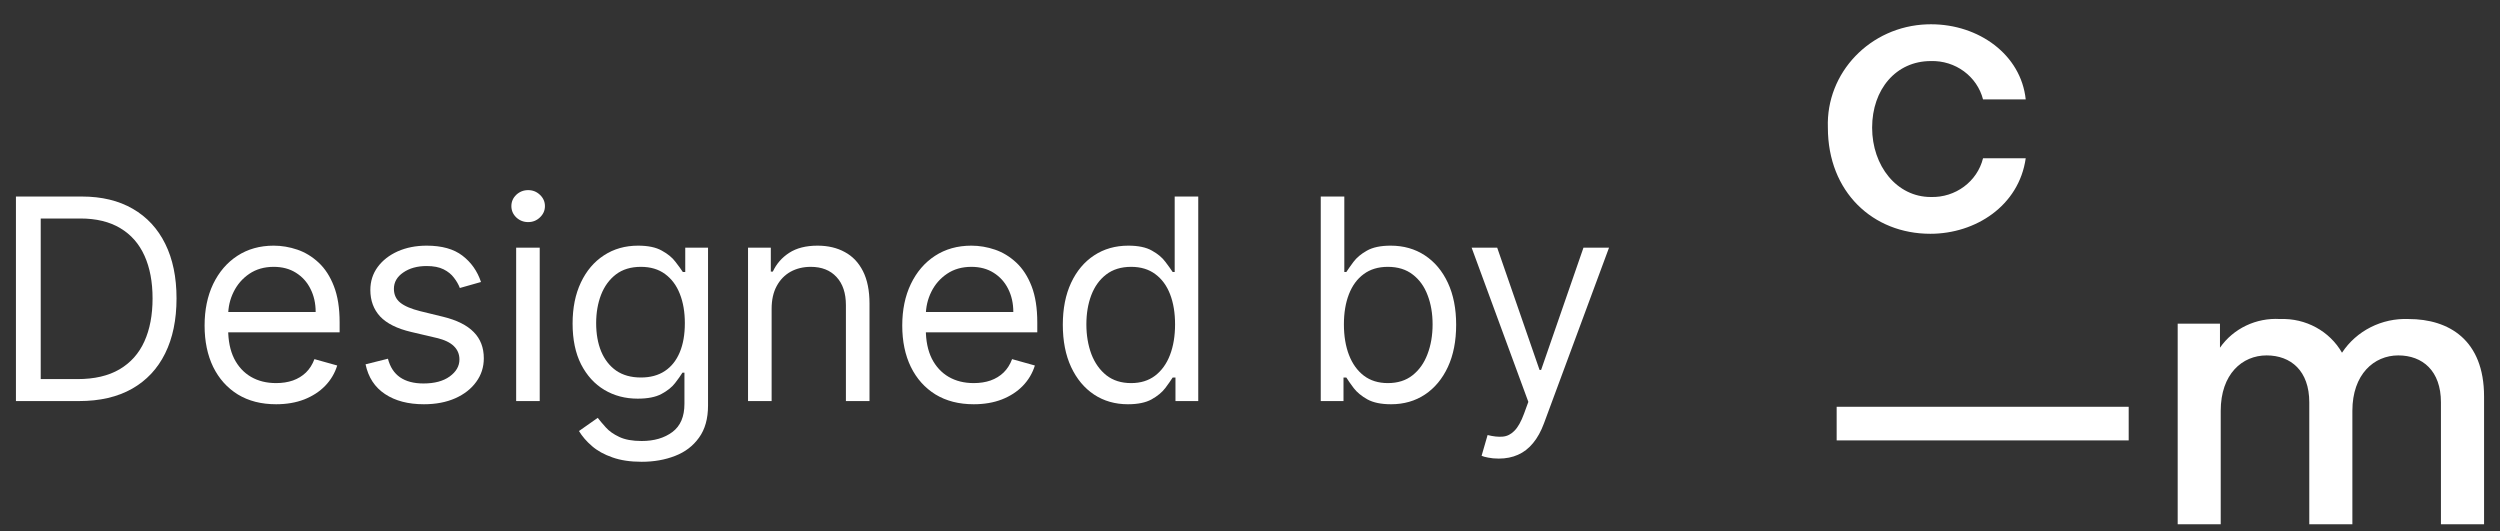
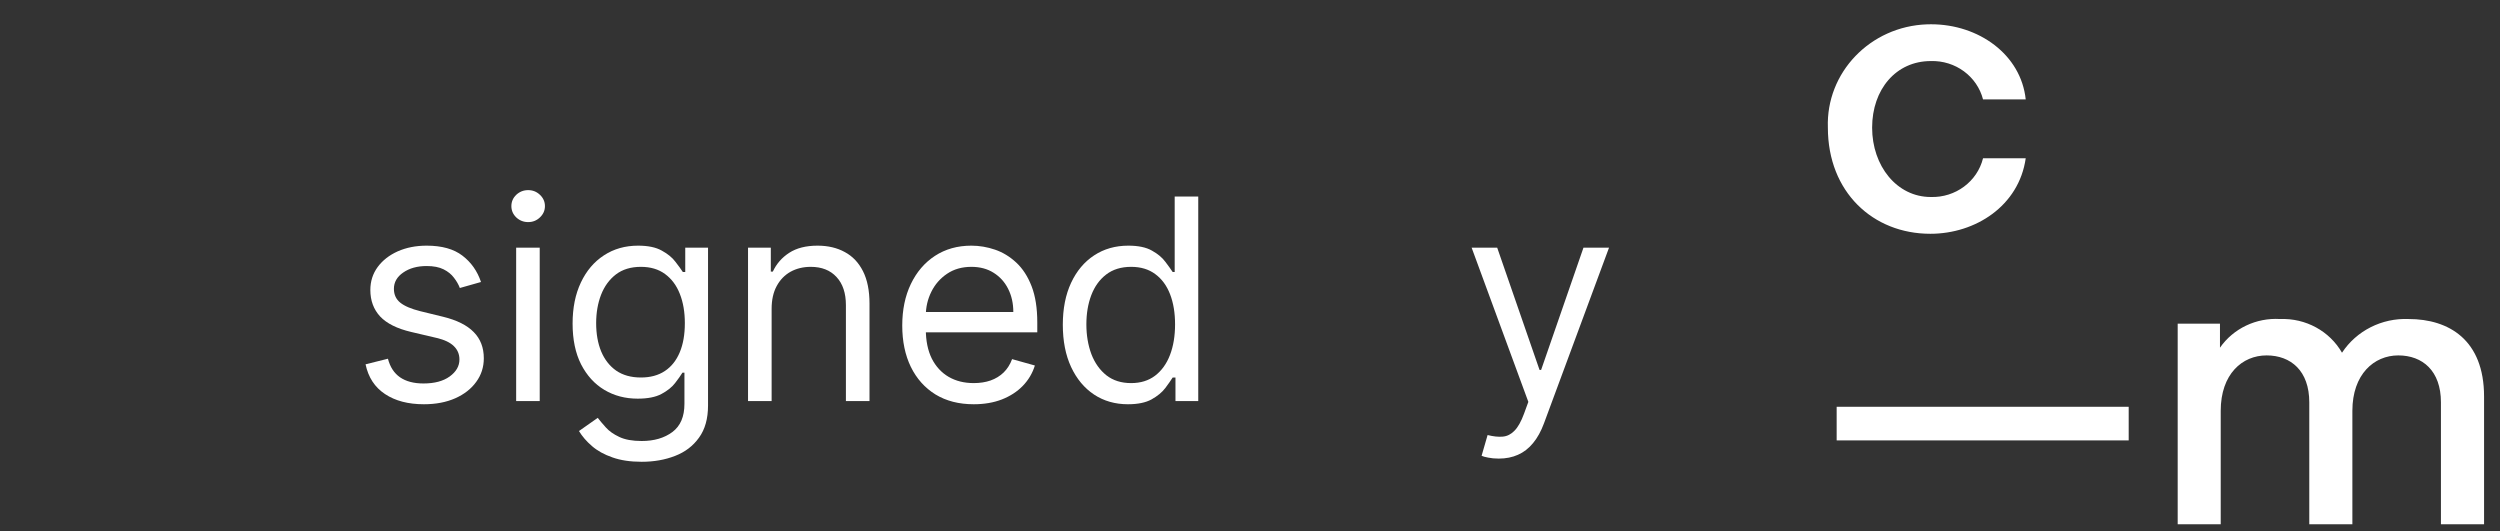
<svg xmlns="http://www.w3.org/2000/svg" width="80" height="17" viewBox="0 0 80 17" fill="none">
  <rect x="0" y="0" width="80" height="17" fill="#333333" stroke="none" />
  <path d="M47.961 14.675C47.833 14.675 47.719 14.664 47.619 14.643C47.519 14.624 47.45 14.605 47.411 14.585L47.603 13.921C47.786 13.967 47.948 13.985 48.089 13.972C48.23 13.959 48.354 13.896 48.463 13.783C48.574 13.672 48.675 13.492 48.767 13.243L48.907 12.86L47.092 7.925H47.91L49.265 11.837H49.316L50.671 7.925H51.489L49.406 13.55C49.312 13.803 49.196 14.013 49.057 14.18C48.919 14.348 48.758 14.473 48.575 14.553C48.394 14.634 48.189 14.675 47.961 14.675Z" fill="white" />
-   <path d="M42.264 12.834V6.289H43.018V8.705H43.082C43.137 8.62 43.214 8.511 43.312 8.379C43.412 8.245 43.555 8.125 43.74 8.021C43.928 7.914 44.181 7.861 44.501 7.861C44.914 7.861 45.279 7.964 45.594 8.171C45.909 8.378 46.155 8.671 46.332 9.05C46.509 9.429 46.597 9.877 46.597 10.392C46.597 10.912 46.509 11.363 46.332 11.744C46.155 12.123 45.91 12.418 45.597 12.626C45.284 12.833 44.923 12.936 44.514 12.936C44.198 12.936 43.946 12.884 43.756 12.78C43.567 12.673 43.421 12.553 43.318 12.418C43.216 12.282 43.137 12.169 43.082 12.08H42.992V12.834H42.264ZM43.005 10.38C43.005 10.75 43.059 11.077 43.168 11.361C43.277 11.642 43.435 11.862 43.644 12.022C43.853 12.18 44.109 12.259 44.411 12.259C44.727 12.259 44.99 12.176 45.201 12.009C45.414 11.841 45.574 11.615 45.68 11.332C45.789 11.046 45.843 10.729 45.843 10.38C45.843 10.034 45.79 9.723 45.683 9.446C45.579 9.167 45.42 8.947 45.207 8.785C44.996 8.621 44.731 8.539 44.411 8.539C44.105 8.539 43.847 8.616 43.638 8.772C43.429 8.925 43.272 9.14 43.165 9.417C43.058 9.692 43.005 10.013 43.005 10.38Z" fill="white" />
  <path d="M36.094 12.936C35.685 12.936 35.324 12.833 35.01 12.626C34.697 12.418 34.452 12.123 34.275 11.744C34.098 11.363 34.01 10.912 34.01 10.392C34.01 9.877 34.098 9.429 34.275 9.05C34.452 8.671 34.698 8.378 35.014 8.171C35.329 7.964 35.693 7.861 36.107 7.861C36.426 7.861 36.679 7.914 36.864 8.021C37.052 8.125 37.194 8.245 37.292 8.379C37.392 8.511 37.47 8.62 37.526 8.705H37.59V6.289H38.344V12.834H37.615V12.08H37.526C37.47 12.169 37.391 12.282 37.289 12.418C37.187 12.553 37.041 12.673 36.851 12.78C36.662 12.884 36.409 12.936 36.094 12.936ZM36.196 12.259C36.499 12.259 36.754 12.18 36.963 12.022C37.172 11.862 37.331 11.642 37.439 11.361C37.548 11.077 37.602 10.75 37.602 10.38C37.602 10.013 37.549 9.692 37.443 9.417C37.336 9.14 37.178 8.925 36.969 8.772C36.761 8.616 36.503 8.539 36.196 8.539C35.877 8.539 35.61 8.621 35.397 8.785C35.186 8.947 35.027 9.167 34.921 9.446C34.816 9.723 34.764 10.034 34.764 10.38C34.764 10.729 34.818 11.046 34.924 11.332C35.033 11.615 35.193 11.841 35.404 12.009C35.617 12.176 35.881 12.259 36.196 12.259Z" fill="white" />
  <path d="M31.16 12.936C30.687 12.936 30.279 12.832 29.936 12.623C29.595 12.412 29.332 12.118 29.147 11.741C28.963 11.362 28.872 10.921 28.872 10.418C28.872 9.915 28.963 9.472 29.147 9.088C29.332 8.703 29.59 8.402 29.92 8.187C30.253 7.97 30.64 7.861 31.084 7.861C31.339 7.861 31.592 7.904 31.841 7.989C32.09 8.074 32.317 8.213 32.522 8.404C32.726 8.594 32.889 8.845 33.011 9.159C33.132 9.472 33.193 9.857 33.193 10.316V10.635H29.409V9.983H32.426C32.426 9.706 32.37 9.459 32.26 9.242C32.151 9.024 31.995 8.853 31.793 8.727C31.593 8.601 31.356 8.539 31.084 8.539C30.783 8.539 30.523 8.613 30.304 8.762C30.086 8.909 29.919 9.101 29.802 9.338C29.685 9.574 29.626 9.828 29.626 10.098V10.533C29.626 10.904 29.69 11.218 29.818 11.476C29.948 11.731 30.128 11.926 30.358 12.06C30.588 12.193 30.855 12.259 31.16 12.259C31.358 12.259 31.537 12.231 31.697 12.176C31.859 12.118 31.999 12.033 32.116 11.92C32.233 11.805 32.324 11.662 32.387 11.492L33.116 11.696C33.039 11.943 32.91 12.161 32.729 12.348C32.548 12.534 32.325 12.678 32.058 12.783C31.792 12.885 31.493 12.936 31.16 12.936Z" fill="white" />
  <path d="M24.692 9.881V12.834H23.937V7.925H24.666V8.692H24.73C24.845 8.443 25.02 8.242 25.254 8.091C25.488 7.938 25.791 7.861 26.162 7.861C26.494 7.861 26.785 7.929 27.034 8.066C27.284 8.2 27.477 8.404 27.616 8.679C27.754 8.952 27.824 9.297 27.824 9.715V12.834H27.069V9.766C27.069 9.38 26.969 9.08 26.769 8.865C26.569 8.647 26.294 8.539 25.944 8.539C25.704 8.539 25.488 8.591 25.299 8.695C25.111 8.8 24.963 8.952 24.855 9.152C24.746 9.352 24.692 9.595 24.692 9.881Z" fill="white" />
  <path d="M20.534 14.777C20.17 14.777 19.857 14.73 19.595 14.636C19.333 14.545 19.114 14.424 18.94 14.272C18.767 14.123 18.63 13.963 18.527 13.793L19.128 13.371C19.196 13.46 19.283 13.563 19.387 13.678C19.491 13.795 19.634 13.896 19.815 13.981C19.998 14.069 20.238 14.112 20.534 14.112C20.931 14.112 21.258 14.017 21.516 13.825C21.773 13.633 21.902 13.333 21.902 12.924V11.926H21.838C21.783 12.016 21.704 12.127 21.602 12.259C21.502 12.389 21.357 12.505 21.167 12.607C20.98 12.707 20.726 12.757 20.407 12.757C20.01 12.757 19.654 12.664 19.339 12.476C19.026 12.289 18.778 12.016 18.594 11.658C18.413 11.3 18.323 10.865 18.323 10.354C18.323 9.851 18.411 9.413 18.588 9.04C18.765 8.665 19.011 8.376 19.326 8.171C19.642 7.964 20.006 7.861 20.419 7.861C20.739 7.861 20.992 7.914 21.18 8.021C21.37 8.125 21.515 8.244 21.615 8.379C21.717 8.511 21.796 8.619 21.851 8.705H21.928V7.925H22.657V12.975C22.657 13.396 22.561 13.739 22.369 14.004C22.179 14.27 21.924 14.465 21.602 14.589C21.282 14.714 20.926 14.777 20.534 14.777ZM20.509 12.08C20.811 12.08 21.067 12.011 21.276 11.872C21.485 11.733 21.643 11.534 21.752 11.274C21.861 11.014 21.915 10.703 21.915 10.341C21.915 9.987 21.862 9.675 21.755 9.405C21.649 9.134 21.491 8.922 21.282 8.769C21.073 8.615 20.816 8.539 20.509 8.539C20.189 8.539 19.923 8.619 19.71 8.781C19.499 8.943 19.34 9.161 19.234 9.433C19.129 9.706 19.077 10.009 19.077 10.341C19.077 10.682 19.13 10.983 19.237 11.245C19.346 11.505 19.505 11.71 19.716 11.859C19.929 12.006 20.194 12.08 20.509 12.08Z" fill="white" />
  <path d="M16.517 12.834V7.925H17.271V12.834H16.517ZM16.901 7.107C16.754 7.107 16.627 7.057 16.52 6.957C16.416 6.856 16.364 6.736 16.364 6.595C16.364 6.455 16.416 6.334 16.52 6.234C16.627 6.134 16.754 6.084 16.901 6.084C17.048 6.084 17.173 6.134 17.278 6.234C17.384 6.334 17.438 6.455 17.438 6.595C17.438 6.736 17.384 6.856 17.278 6.957C17.173 7.057 17.048 7.107 16.901 7.107Z" fill="white" />
  <path d="M15.392 9.024L14.715 9.216C14.672 9.103 14.609 8.993 14.526 8.887C14.445 8.778 14.335 8.689 14.194 8.618C14.053 8.548 13.873 8.513 13.654 8.513C13.353 8.513 13.103 8.582 12.903 8.721C12.704 8.857 12.605 9.031 12.605 9.242C12.605 9.429 12.674 9.577 12.81 9.686C12.946 9.795 13.159 9.885 13.449 9.958L14.178 10.136C14.617 10.243 14.944 10.406 15.159 10.626C15.374 10.843 15.482 11.123 15.482 11.466C15.482 11.747 15.401 11.999 15.239 12.22C15.079 12.442 14.855 12.617 14.568 12.745C14.28 12.872 13.946 12.936 13.564 12.936C13.063 12.936 12.649 12.828 12.321 12.61C11.993 12.393 11.785 12.075 11.698 11.658L12.414 11.479C12.482 11.743 12.611 11.941 12.8 12.073C12.992 12.205 13.242 12.271 13.551 12.271C13.903 12.271 14.182 12.197 14.389 12.048C14.598 11.896 14.702 11.715 14.702 11.504C14.702 11.334 14.642 11.191 14.523 11.076C14.404 10.959 14.22 10.872 13.973 10.814L13.155 10.622C12.706 10.516 12.375 10.351 12.164 10.127C11.956 9.901 11.851 9.619 11.851 9.28C11.851 9.003 11.929 8.758 12.085 8.545C12.242 8.332 12.456 8.165 12.727 8.043C13 7.922 13.309 7.861 13.654 7.861C14.139 7.861 14.521 7.968 14.798 8.181C15.077 8.394 15.275 8.675 15.392 9.024Z" fill="white" />
-   <path d="M8.835 12.936C8.362 12.936 7.954 12.832 7.611 12.623C7.27 12.412 7.007 12.118 6.821 11.741C6.638 11.362 6.547 10.921 6.547 10.418C6.547 9.915 6.638 9.472 6.821 9.088C7.007 8.703 7.265 8.402 7.595 8.187C7.927 7.97 8.315 7.861 8.758 7.861C9.014 7.861 9.266 7.904 9.516 7.989C9.765 8.074 9.992 8.213 10.197 8.404C10.401 8.594 10.564 8.845 10.685 9.159C10.807 9.472 10.868 9.857 10.868 10.316V10.635H7.084V9.983H10.101C10.101 9.706 10.045 9.459 9.934 9.242C9.826 9.024 9.67 8.853 9.468 8.727C9.268 8.601 9.031 8.539 8.758 8.539C8.458 8.539 8.198 8.613 7.978 8.762C7.761 8.909 7.594 9.101 7.477 9.338C7.359 9.574 7.301 9.828 7.301 10.098V10.533C7.301 10.904 7.365 11.218 7.493 11.476C7.623 11.731 7.803 11.926 8.033 12.06C8.263 12.193 8.53 12.259 8.835 12.259C9.033 12.259 9.212 12.231 9.372 12.176C9.534 12.118 9.673 12.033 9.791 11.92C9.908 11.805 9.998 11.662 10.062 11.492L10.791 11.696C10.714 11.943 10.585 12.161 10.404 12.348C10.223 12.534 9.999 12.678 9.733 12.783C9.467 12.885 9.167 12.936 8.835 12.936Z" fill="white" />
-   <path d="M2.53 12.834H0.51V6.289H2.62C3.255 6.289 3.798 6.42 4.25 6.682C4.701 6.942 5.048 7.316 5.288 7.803C5.529 8.289 5.649 8.871 5.649 9.549C5.649 10.23 5.528 10.817 5.285 11.309C5.042 11.8 4.689 12.177 4.224 12.441C3.76 12.703 3.195 12.834 2.53 12.834ZM1.303 12.131H2.479C3.02 12.131 3.469 12.027 3.825 11.818C4.18 11.609 4.446 11.312 4.62 10.926C4.795 10.54 4.882 10.081 4.882 9.549C4.882 9.02 4.796 8.565 4.624 8.184C4.451 7.8 4.193 7.506 3.85 7.302C3.507 7.095 3.08 6.992 2.568 6.992H1.303V12.131Z" fill="white" />
  <path d="M58.492 4.086C58.427 2.323 59.847 0.842 61.664 0.779C61.709 0.778 61.752 0.777 61.797 0.777C63.317 0.777 64.671 1.744 64.823 3.181H63.457C63.266 2.441 62.571 1.93 61.785 1.954C60.674 1.954 59.908 2.858 59.908 4.085C59.908 5.312 60.7 6.304 61.785 6.304C62.574 6.328 63.272 5.81 63.457 5.065H64.823C64.606 6.589 63.214 7.481 61.772 7.481C59.933 7.482 58.492 6.143 58.492 4.086Z" fill="white" />
  <path d="M71.063 16.776H69.686V10.357H71.039V11.126C71.468 10.51 72.201 10.161 72.965 10.209C73.781 10.177 74.547 10.594 74.944 11.287C75.406 10.584 76.218 10.173 77.076 10.209C78.365 10.209 79.49 10.878 79.49 12.687V16.777H78.11V12.873C78.11 11.868 77.523 11.373 76.745 11.373C75.967 11.373 75.276 11.979 75.276 13.146V16.777H73.897V12.873C73.897 11.868 73.309 11.373 72.531 11.373C71.753 11.373 71.063 11.968 71.063 13.146V16.777V16.776Z" fill="white" />
  <path d="M68.118 13.017H58.773V14.093H68.118V13.017Z" fill="white" />
</svg>